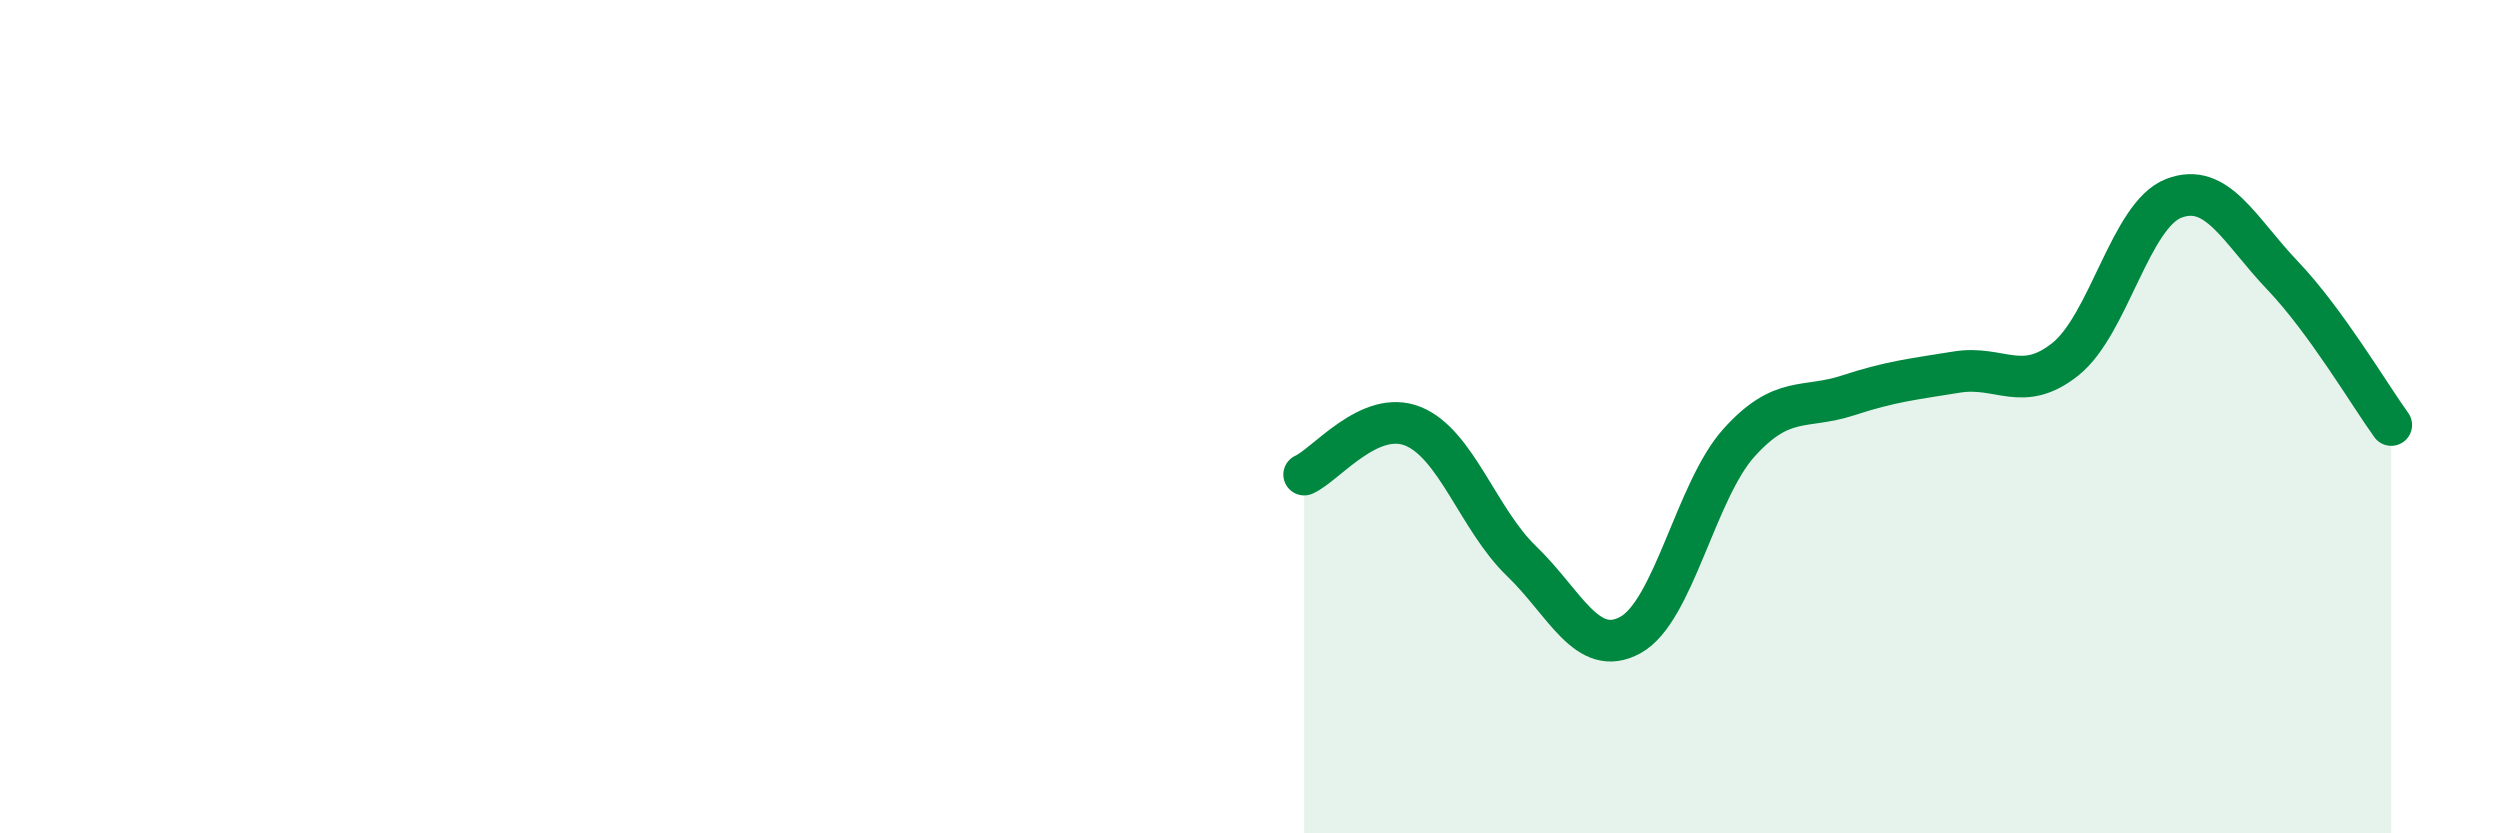
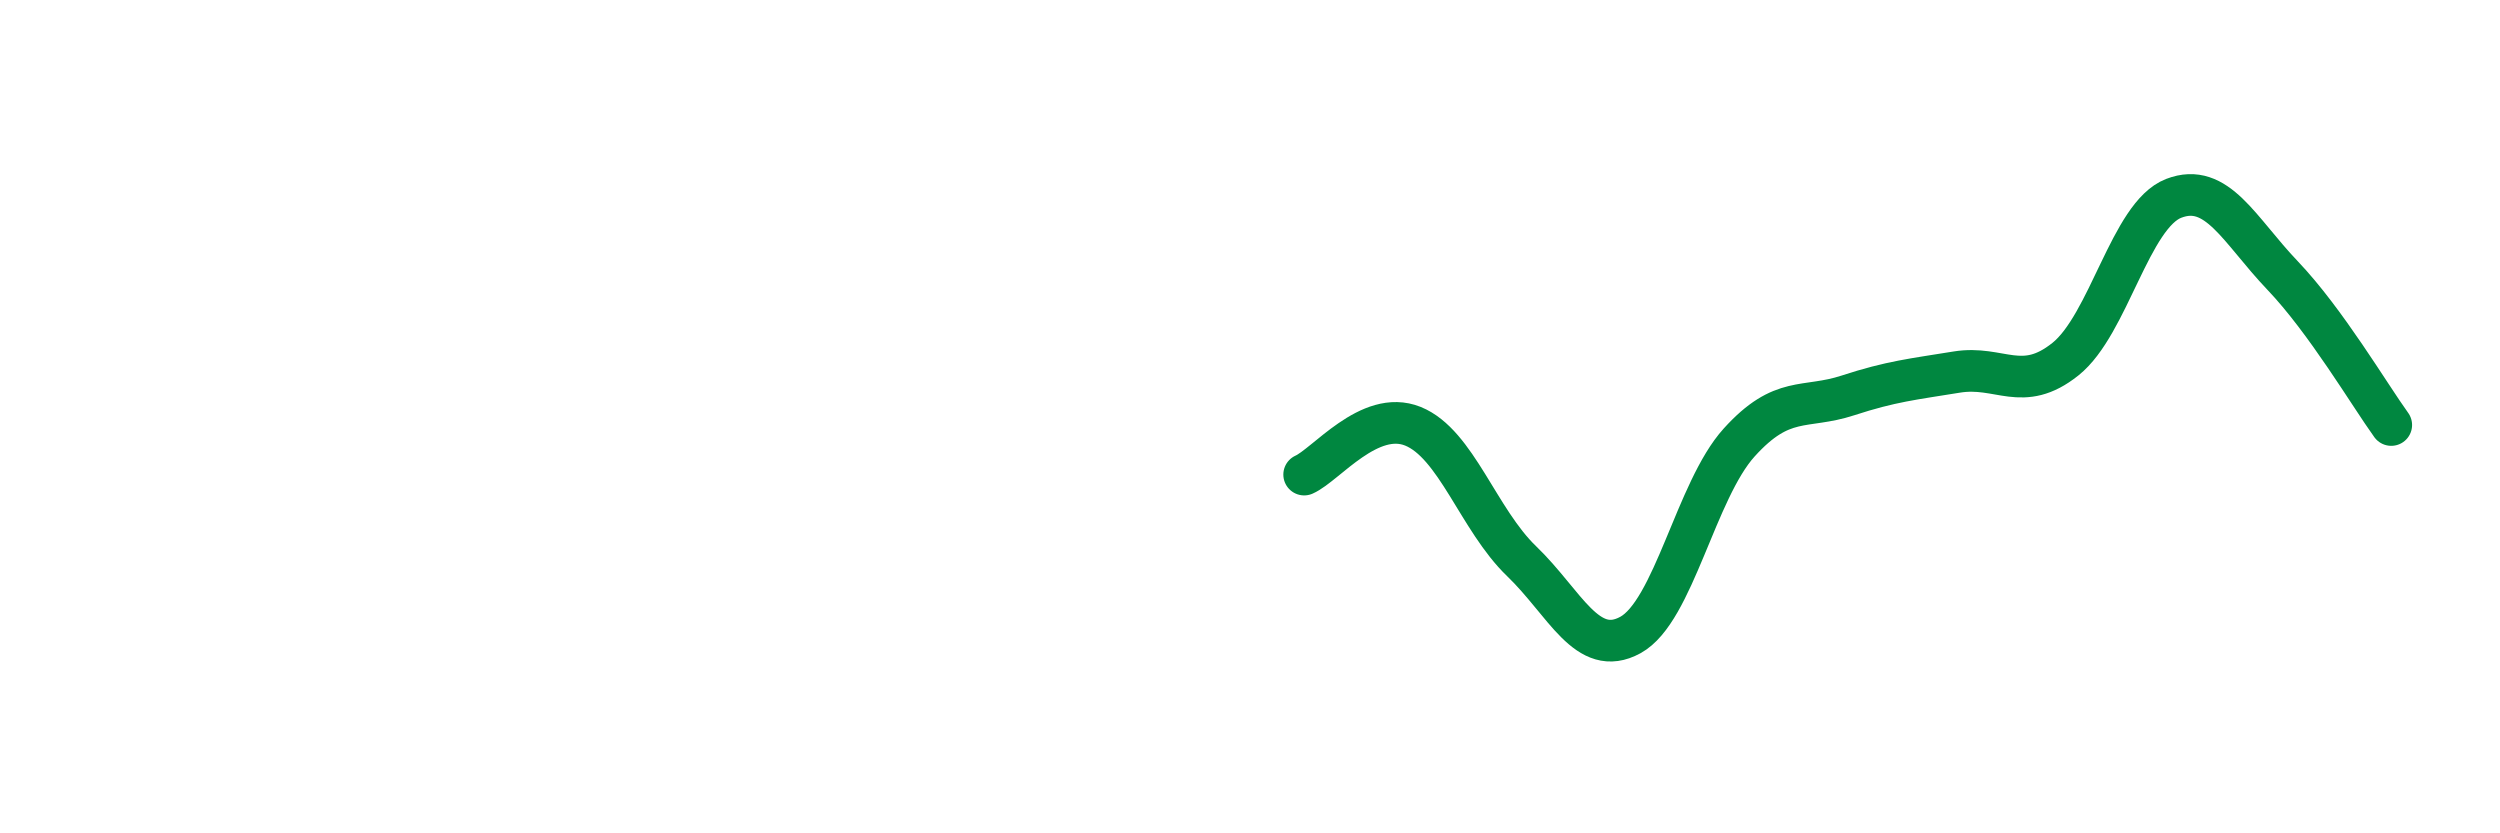
<svg xmlns="http://www.w3.org/2000/svg" width="60" height="20" viewBox="0 0 60 20">
-   <path d="M 31.3,11.39 C 31.82,11.16 32.87,9.81 33.91,10.23 C 34.95,10.65 35.48,12.47 36.52,13.47 C 37.56,14.47 38.09,15.81 39.13,15.24 C 40.17,14.67 40.7,11.77 41.74,10.62 C 42.78,9.47 43.31,9.83 44.35,9.49 C 45.39,9.15 45.92,9.1 46.96,8.93 C 48,8.76 48.53,9.45 49.57,8.62 C 50.61,7.79 51.13,5.16 52.17,4.76 C 53.21,4.36 53.74,5.52 54.78,6.61 C 55.82,7.7 56.87,9.48 57.39,10.2L57.39 20L31.3 20Z" fill="#008740" opacity="0.1" stroke-linecap="round" stroke-linejoin="round" />
  <path d="M 31.3,11.39 C 31.82,11.16 32.87,9.81 33.91,10.23 C 34.95,10.65 35.48,12.47 36.52,13.47 C 37.56,14.47 38.09,15.81 39.13,15.24 C 40.17,14.67 40.7,11.77 41.74,10.62 C 42.78,9.47 43.31,9.83 44.35,9.49 C 45.39,9.15 45.92,9.1 46.96,8.93 C 48,8.76 48.53,9.45 49.57,8.62 C 50.61,7.79 51.13,5.16 52.17,4.76 C 53.21,4.36 53.74,5.52 54.78,6.61 C 55.82,7.7 56.87,9.48 57.39,10.2" stroke="#008740" stroke-width="1" fill="none" stroke-linecap="round" stroke-linejoin="round" />
</svg>